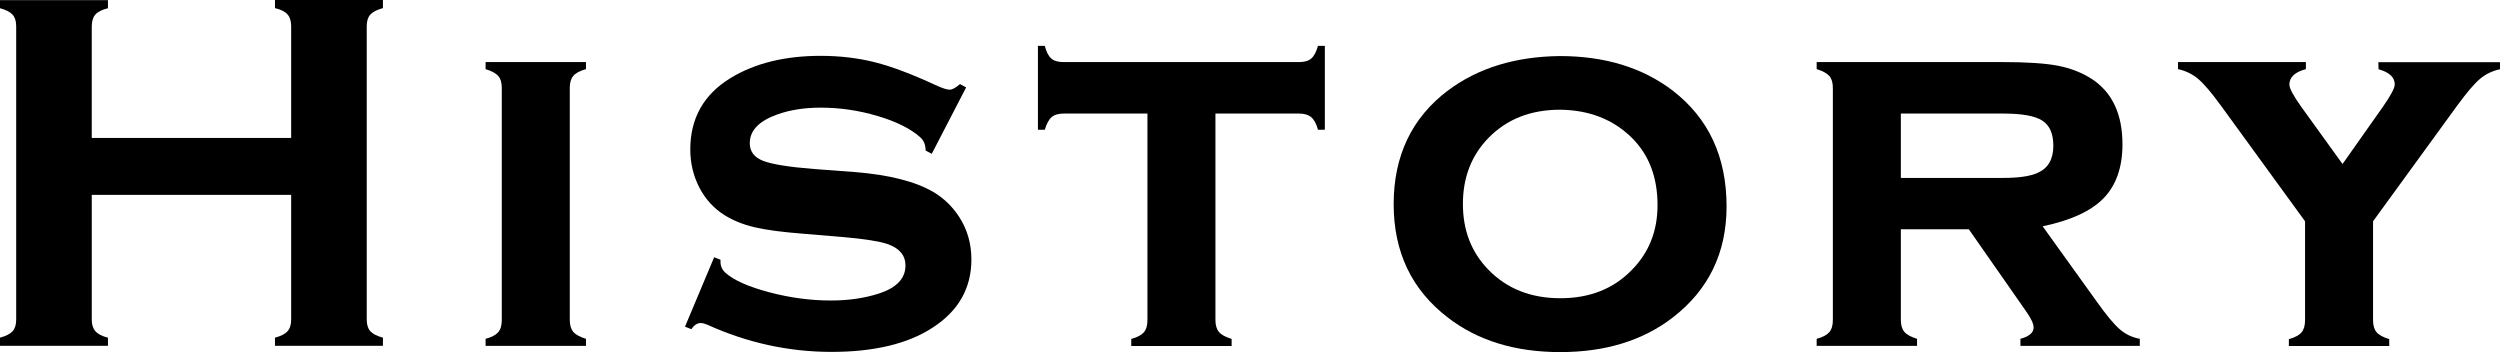
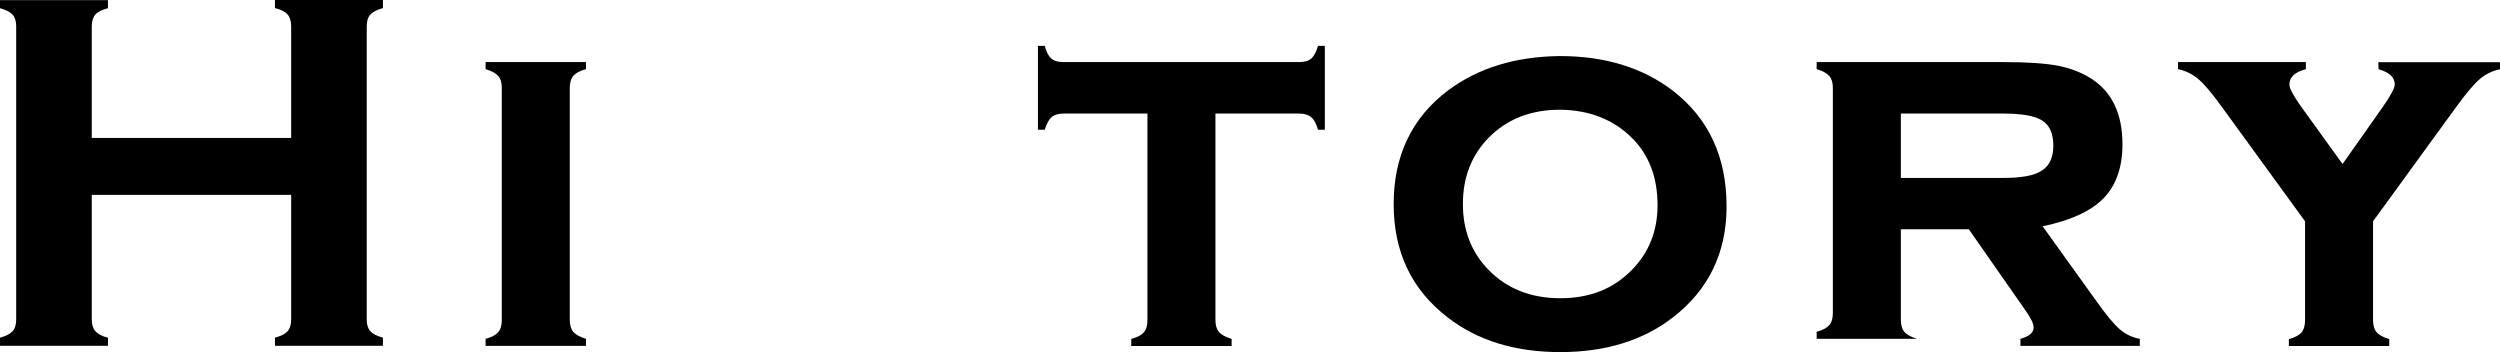
<svg xmlns="http://www.w3.org/2000/svg" id="_レイヤー_2" viewBox="0 0 240.84 33.91">
  <g id="design">
    <path d="M28.05,18.77H8.84v12.01c0,.49.12.87.35,1.13.24.27.64.48,1.21.62v.78H0v-.78c.59-.16.99-.37,1.22-.63.23-.26.34-.63.34-1.12V2.54c0-.49-.11-.86-.34-1.12-.23-.26-.63-.47-1.22-.63v-.78h10.4v.78c-.59.15-.99.35-1.22.62-.23.27-.34.65-.34,1.14v10.74h19.21V2.54c0-.49-.11-.87-.34-1.14-.23-.27-.63-.48-1.22-.62v-.78h10.4v.78c-.59.16-.99.38-1.22.63-.23.26-.34.63-.34,1.12v28.25c0,.49.11.86.34,1.12.23.26.63.47,1.22.63v.78h-10.4v-.78c.57-.15.97-.35,1.21-.62.24-.27.35-.65.35-1.13v-12.01Z" />
    <path d="M54.89,8.47v22.34c0,.5.11.89.34,1.16.23.27.63.49,1.22.67v.68h-9.67v-.68c.57-.15.97-.36,1.21-.63.24-.28.35-.67.35-1.17V8.47c0-.5-.11-.89-.34-1.15-.23-.26-.63-.48-1.22-.66v-.68h9.67v.68c-.59.16-.99.38-1.22.65-.23.27-.34.65-.34,1.16Z" />
-     <path d="M93.06,8.45l-3.3,6.37-.59-.32c0-.54-.17-.96-.51-1.27-.93-.83-2.29-1.51-4.1-2.05s-3.64-.81-5.49-.81c-1.58,0-2.98.22-4.2.66-1.76.63-2.64,1.55-2.64,2.76,0,.8.42,1.36,1.27,1.7.85.33,2.48.6,4.91.79l3.86.29c3.37.26,5.93.91,7.69,1.95.98.59,1.78,1.37,2.42,2.34.8,1.22,1.2,2.6,1.2,4.13,0,2.78-1.25,4.98-3.76,6.59-2.39,1.55-5.63,2.32-9.72,2.32s-8.1-.87-11.94-2.61c-.26-.11-.48-.17-.66-.17-.33,0-.63.2-.9.59l-.61-.24,2.81-6.69.61.24v.2c0,.42.16.78.49,1.07.81.72,2.22,1.34,4.22,1.87,2,.53,3.98.79,5.93.79,1.72,0,3.27-.23,4.64-.68,1.69-.55,2.54-1.45,2.54-2.69,0-.99-.59-1.68-1.76-2.08-.78-.26-2.19-.48-4.22-.66l-3.83-.32c-2.07-.16-3.65-.37-4.74-.63-1.09-.26-2.04-.64-2.86-1.15-1.04-.65-1.86-1.54-2.44-2.66s-.88-2.35-.88-3.69c0-2.99,1.29-5.28,3.86-6.86,2.34-1.43,5.24-2.15,8.69-2.15,1.87,0,3.62.21,5.24.62,1.62.41,3.55,1.14,5.8,2.18.67.31,1.13.46,1.39.46s.59-.18,1-.54l.59.32Z" />
    <path d="M117.09,10.94v19.88c0,.5.11.89.34,1.16.23.27.63.49,1.22.67v.68h-9.67v-.68c.57-.15.97-.36,1.21-.63.24-.28.35-.67.35-1.17V10.94h-8.06c-.52,0-.92.12-1.18.35s-.48.64-.65,1.21h-.66V4.42h.66c.15.57.35.97.62,1.21.27.24.66.35,1.19.35h22.68c.52,0,.92-.11,1.18-.34.27-.23.48-.63.65-1.22h.66v8.08h-.66c-.16-.58-.38-.98-.65-1.21s-.66-.35-1.18-.35h-8.06Z" />
    <path d="M150.26,5.4c4.35,0,7.97,1.11,10.87,3.32,3.47,2.67,5.2,6.39,5.2,11.16,0,4.48-1.73,8.05-5.2,10.72-2.87,2.21-6.48,3.32-10.82,3.32s-7.96-1.11-10.82-3.32c-3.49-2.67-5.23-6.31-5.23-10.94s1.74-8.32,5.23-10.94c2.88-2.16,6.47-3.27,10.78-3.32ZM150.29,10.57c-2.82,0-5.12.9-6.89,2.71-1.65,1.69-2.47,3.82-2.47,6.37s.82,4.66,2.47,6.35c1.78,1.82,4.08,2.73,6.92,2.73s5.12-.91,6.89-2.73c1.65-1.68,2.47-3.75,2.47-6.23,0-2.69-.82-4.85-2.47-6.49-1.79-1.77-4.1-2.68-6.92-2.71Z" />
-     <path d="M183.12,22.09v8.72c0,.5.11.89.34,1.16.23.27.63.49,1.22.67v.68h-9.67v-.68c.57-.15.97-.36,1.21-.63.24-.28.35-.67.35-1.17V8.47c0-.5-.11-.89-.34-1.15-.23-.26-.63-.48-1.22-.66v-.68h17.92c2.33,0,4.1.12,5.32.35,1.22.24,2.31.66,3.27,1.28,1.97,1.29,2.95,3.39,2.95,6.3,0,2.21-.61,3.94-1.82,5.19-1.21,1.24-3.17,2.14-5.87,2.7l5.18,7.21c.94,1.33,1.7,2.24,2.26,2.72.56.48,1.2.78,1.92.91v.68h-11.5v-.68c.85-.23,1.27-.59,1.27-1.1,0-.36-.26-.9-.78-1.63l-5.46-7.82h-6.55ZM183.12,17.14h9.86c1.5,0,2.6-.16,3.32-.49,1.01-.44,1.51-1.31,1.51-2.61,0-1.16-.35-1.96-1.06-2.42-.71-.46-1.97-.68-3.77-.68h-9.86v6.2Z" />
+     <path d="M183.12,22.09v8.72c0,.5.11.89.34,1.16.23.27.63.49,1.22.67h-9.67v-.68c.57-.15.97-.36,1.21-.63.24-.28.35-.67.35-1.17V8.47c0-.5-.11-.89-.34-1.15-.23-.26-.63-.48-1.22-.66v-.68h17.92c2.33,0,4.1.12,5.32.35,1.22.24,2.31.66,3.27,1.28,1.97,1.29,2.95,3.39,2.95,6.3,0,2.21-.61,3.94-1.82,5.19-1.21,1.24-3.17,2.14-5.87,2.7l5.18,7.21c.94,1.33,1.7,2.24,2.26,2.72.56.48,1.2.78,1.92.91v.68h-11.5v-.68c.85-.23,1.27-.59,1.27-1.1,0-.36-.26-.9-.78-1.63l-5.46-7.82h-6.55ZM183.12,17.14h9.86c1.5,0,2.6-.16,3.32-.49,1.01-.44,1.51-1.31,1.51-2.61,0-1.16-.35-1.96-1.06-2.42-.71-.46-1.97-.68-3.77-.68h-9.86v6.2Z" />
    <path d="M228.61,21.33v9.51c0,.5.11.89.34,1.16.23.27.63.49,1.22.67v.66h-9.67v-.66c.59-.16.99-.38,1.22-.65.23-.27.34-.66.34-1.19v-9.51l-8.11-11.15c-.91-1.25-1.64-2.11-2.19-2.57-.55-.46-1.19-.78-1.94-.94v-.68h12.32v.68c-1.06.28-1.59.77-1.59,1.49,0,.36.38,1.07,1.15,2.15l3.97,5.5,3.88-5.5c.76-1.09,1.15-1.81,1.15-2.17,0-.68-.52-1.17-1.56-1.46l-.02-.68h11.72v.68c-.75.16-1.4.48-1.94.94-.55.46-1.27,1.32-2.19,2.57l-8.11,11.15Z" />
  </g>
</svg>